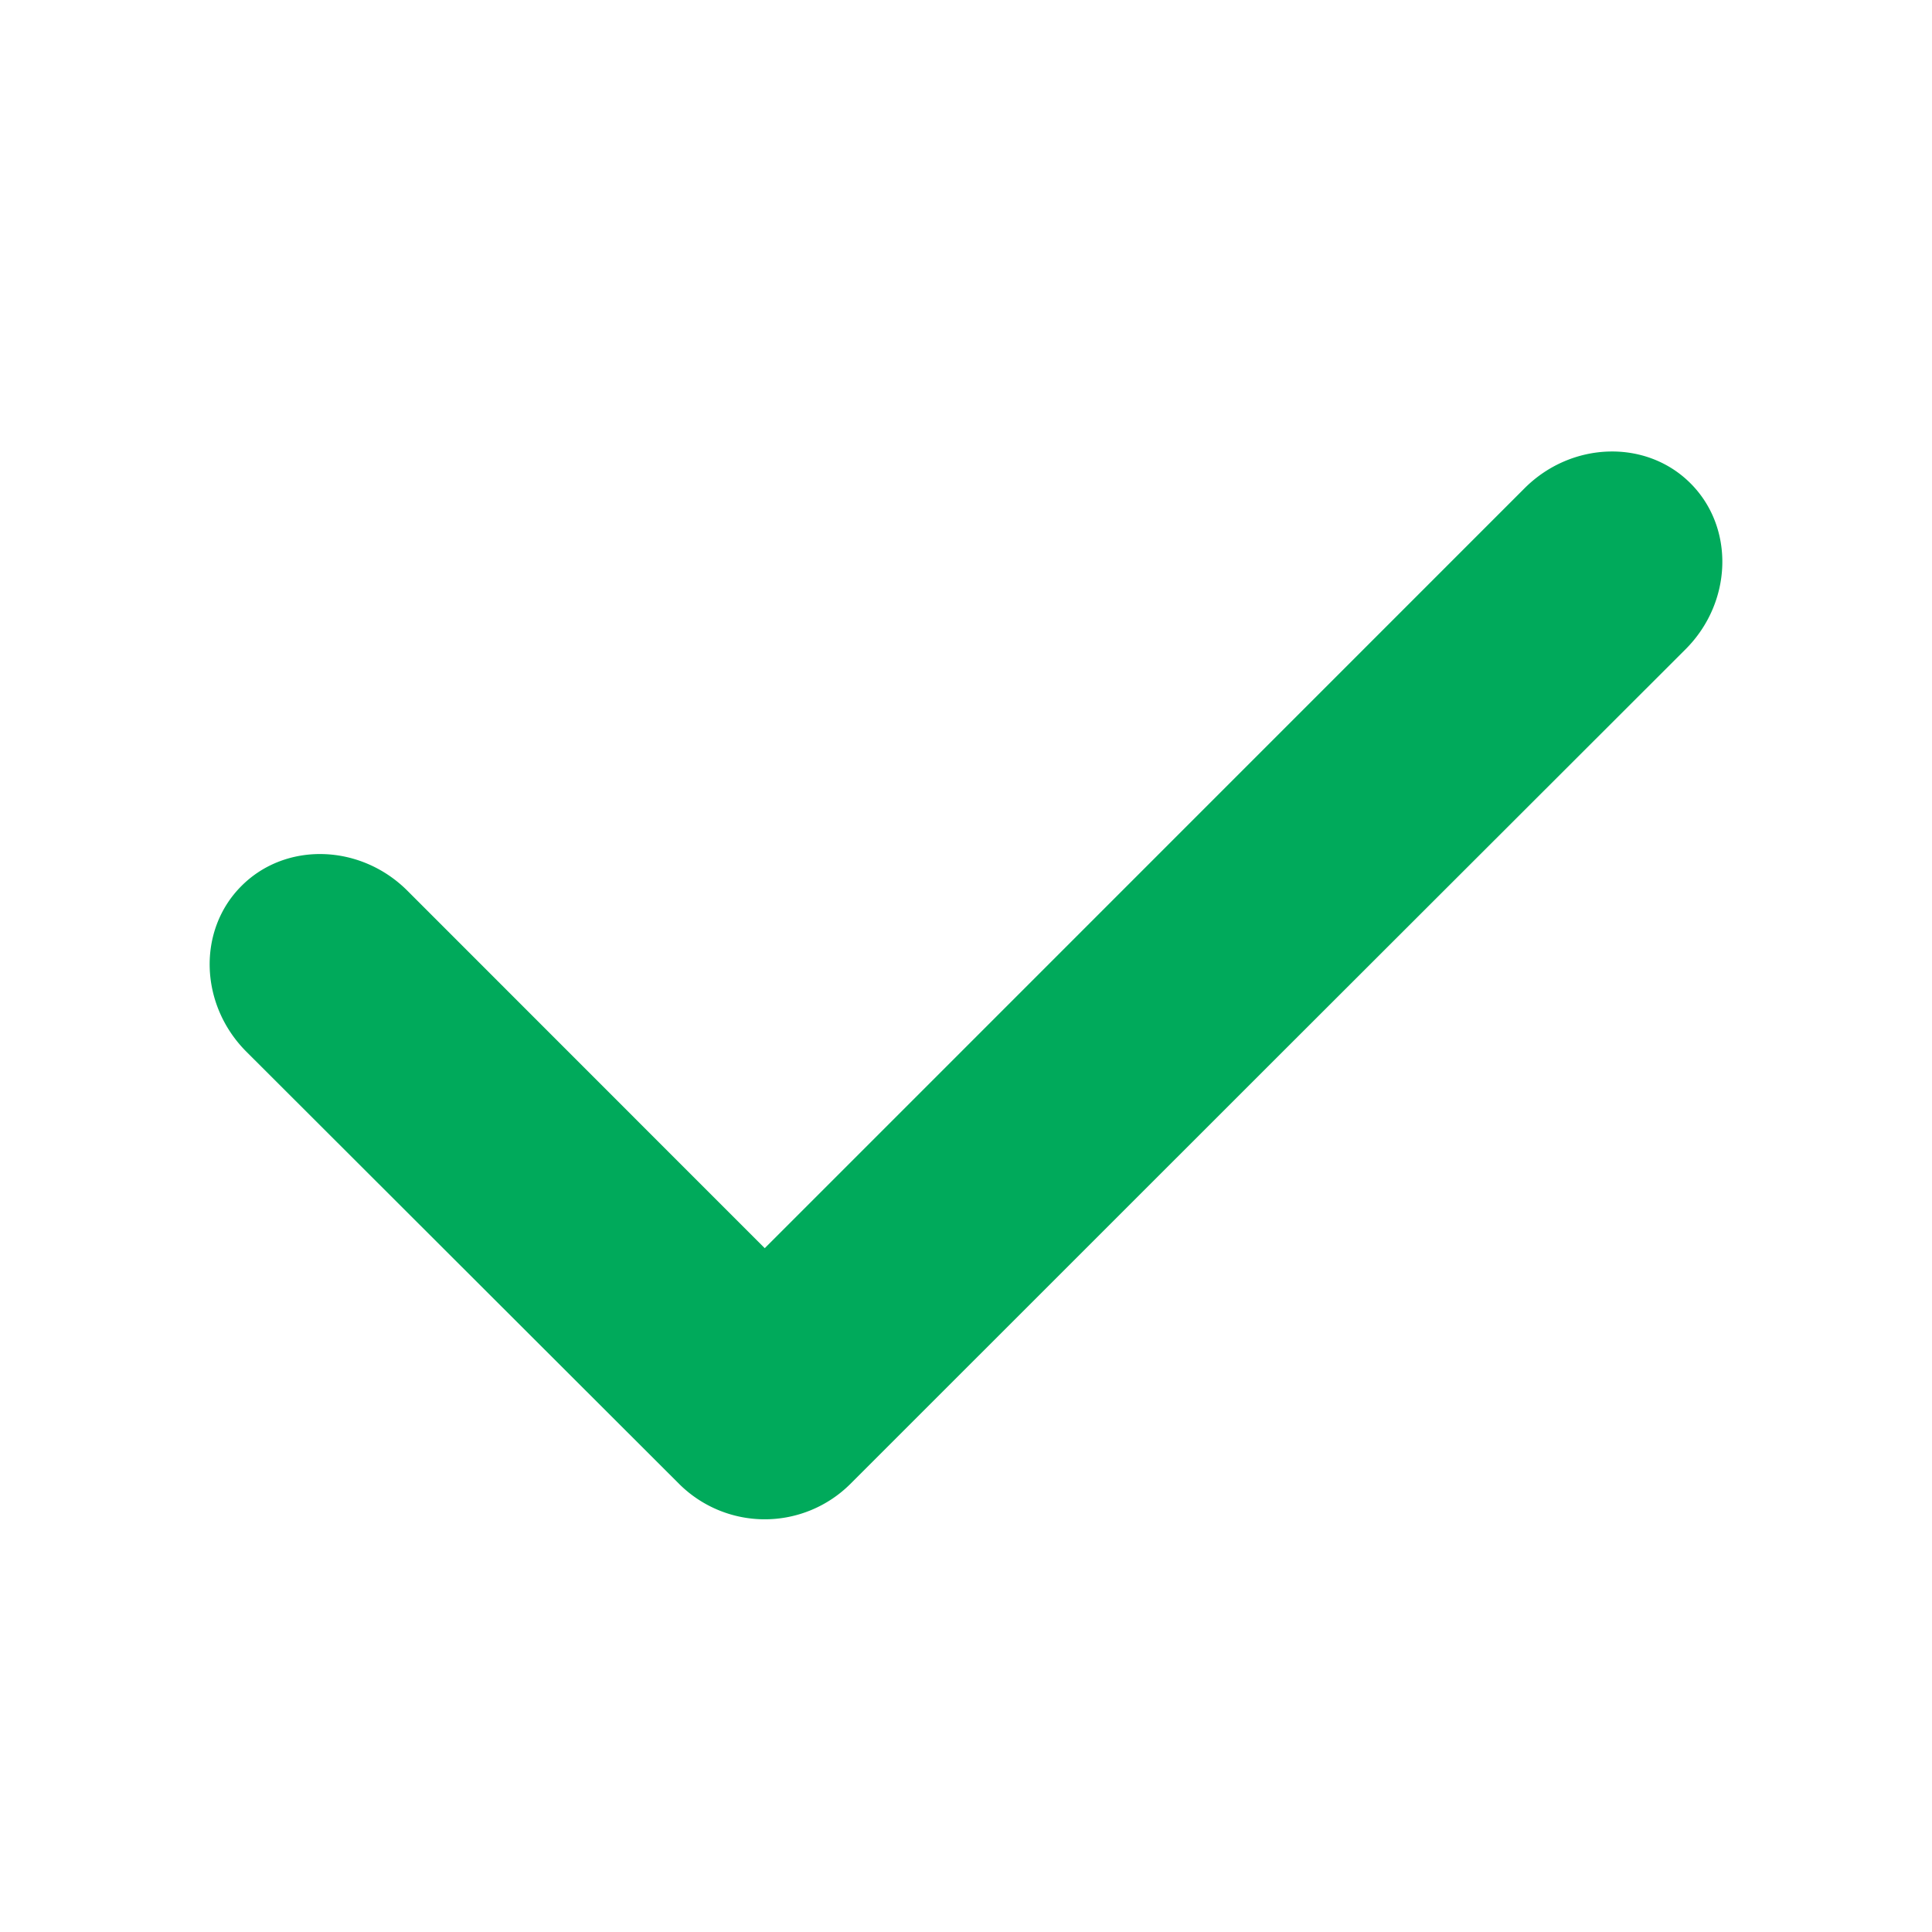
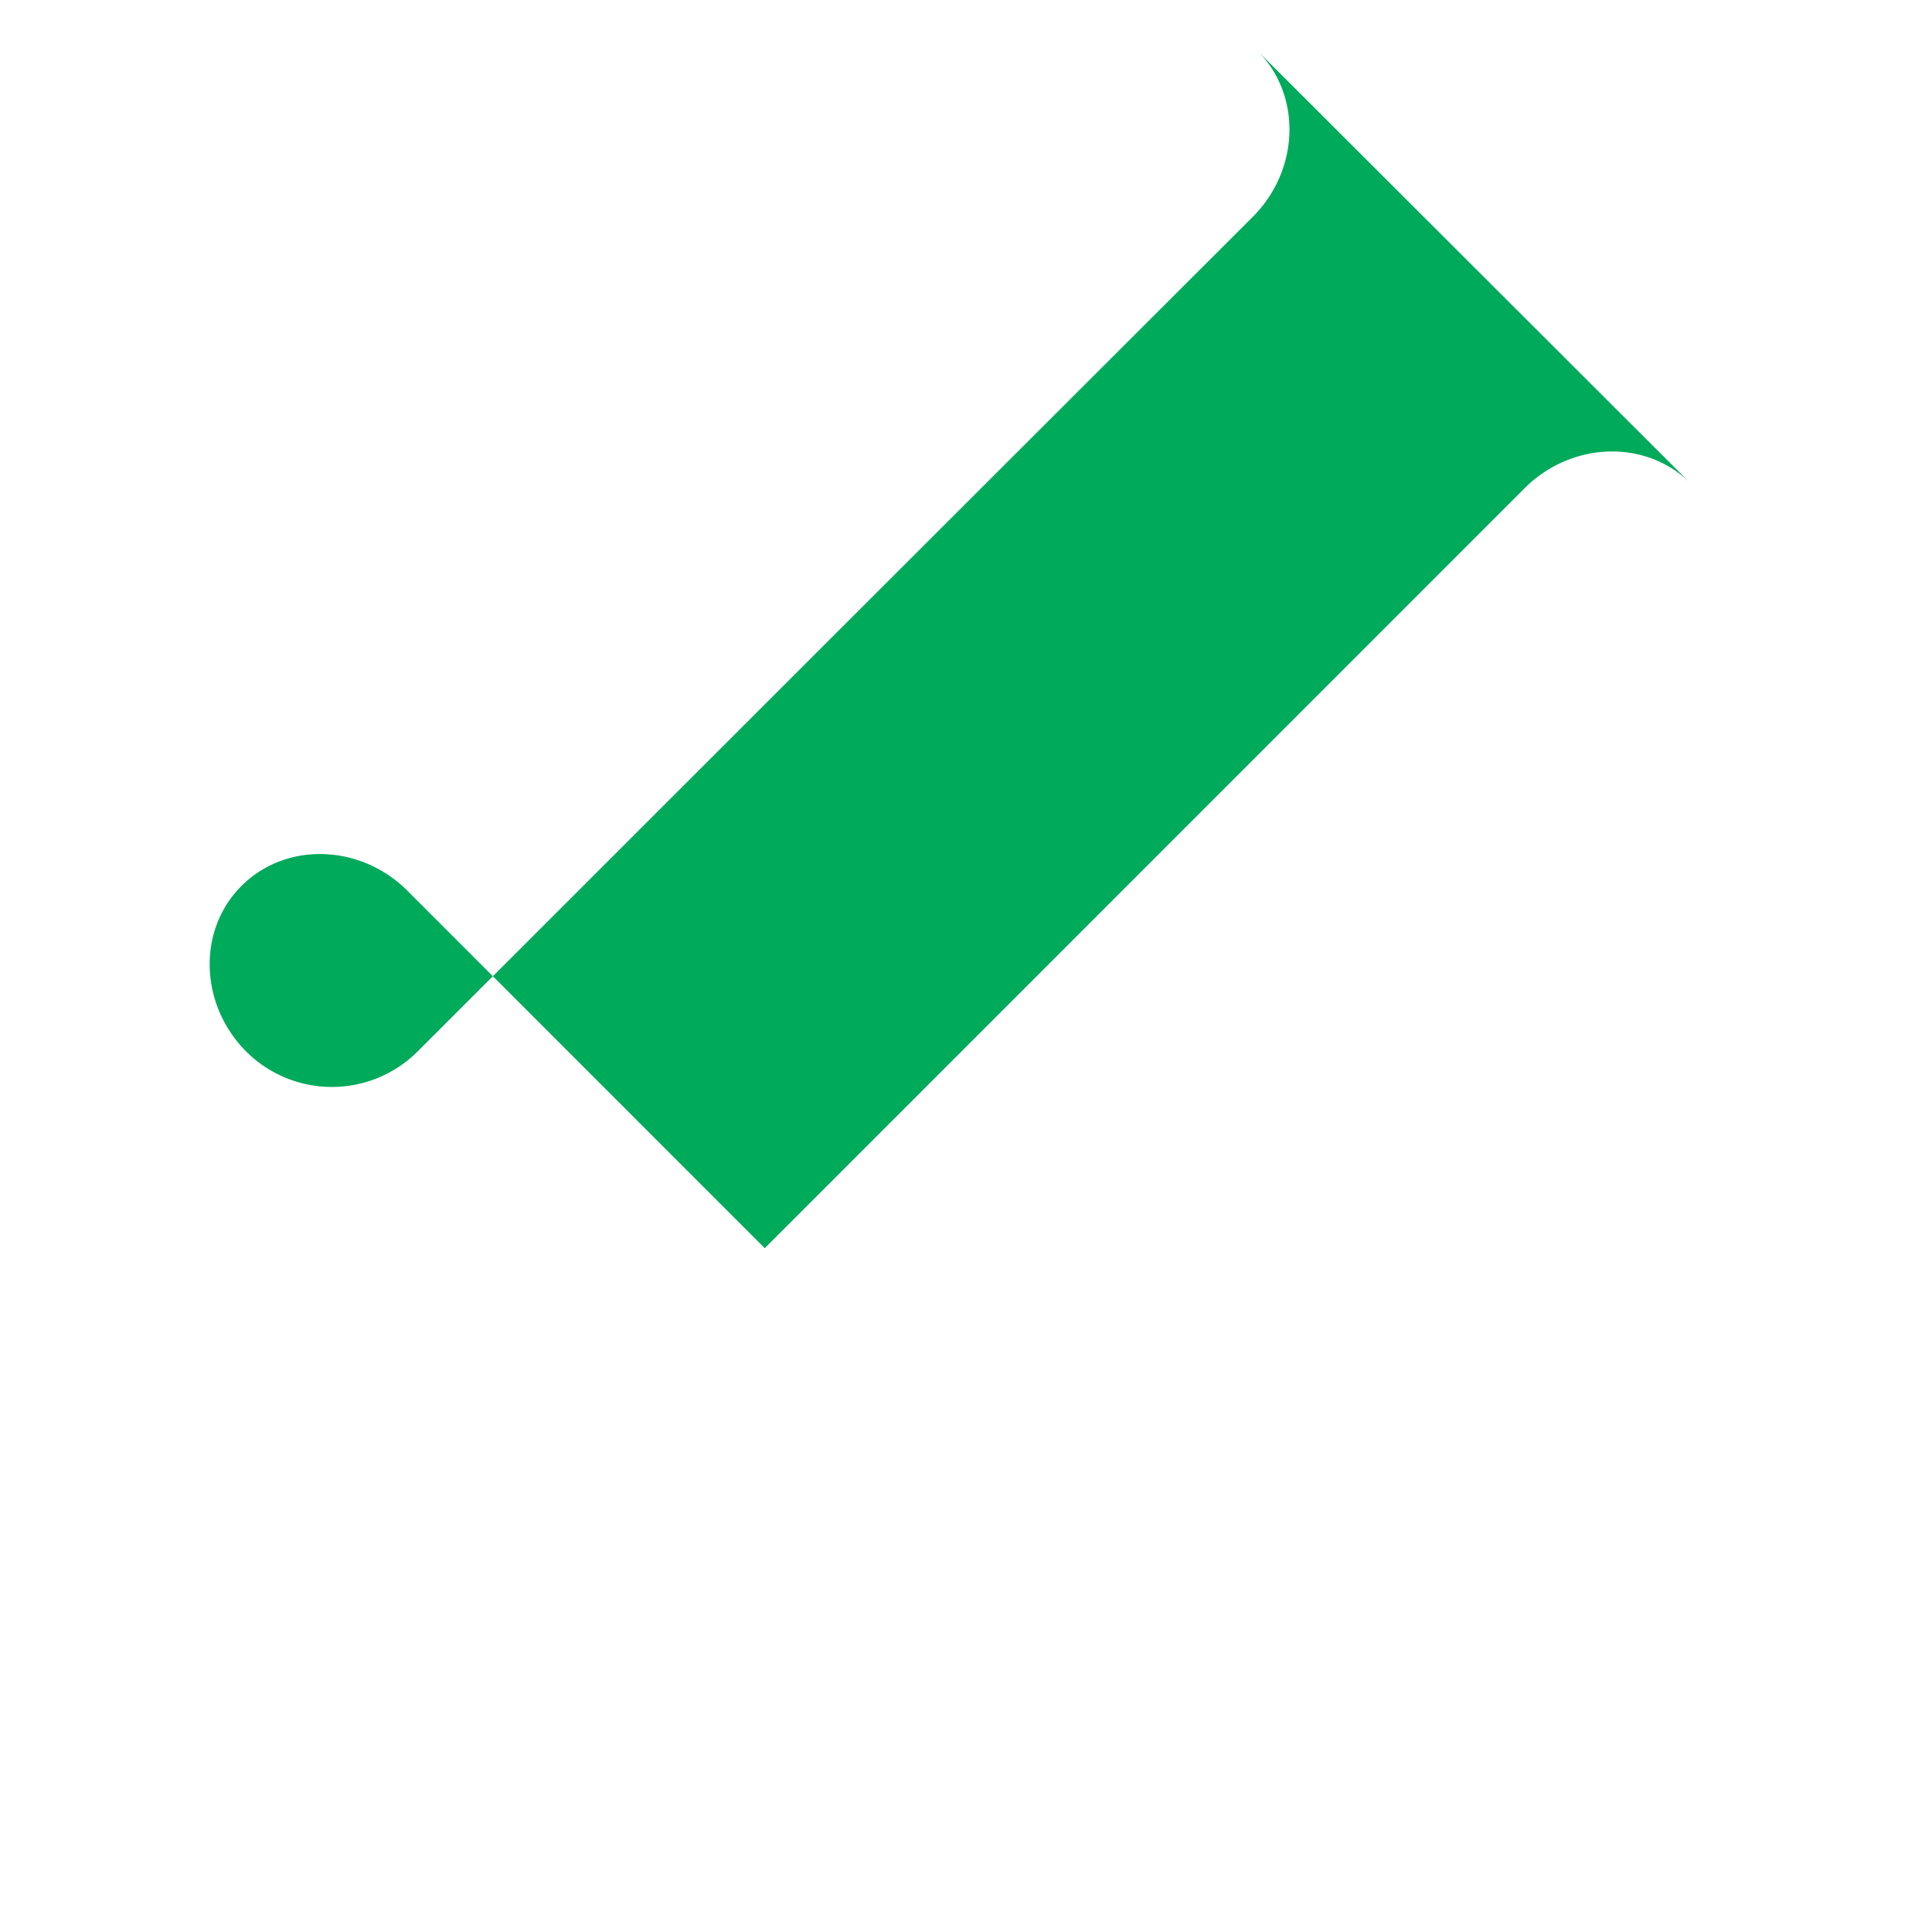
<svg xmlns="http://www.w3.org/2000/svg" width="18" height="18" fill="none">
-   <path d="M15.75 4.503c-.412-.413-1.108-.392-1.546.046l-6.283 6.284-.796.796-.796-.796-2.533-2.534c-.438-.438-1.134-.458-1.546-.045-.413.412-.392 1.107.046 1.545l4.033 4.028a1.13 1.13 0 0 0 1.592 0l3.891-3.89 3.892-3.888c.438-.438.459-1.133.046-1.546z" fill="#00AA5B" />
+   <path d="M15.75 4.503c-.412-.413-1.108-.392-1.546.046l-6.283 6.284-.796.796-.796-.796-2.533-2.534c-.438-.438-1.134-.458-1.546-.045-.413.412-.392 1.107.046 1.545a1.13 1.13 0 0 0 1.592 0l3.891-3.89 3.892-3.888c.438-.438.459-1.133.046-1.546z" fill="#00AA5B" />
</svg>